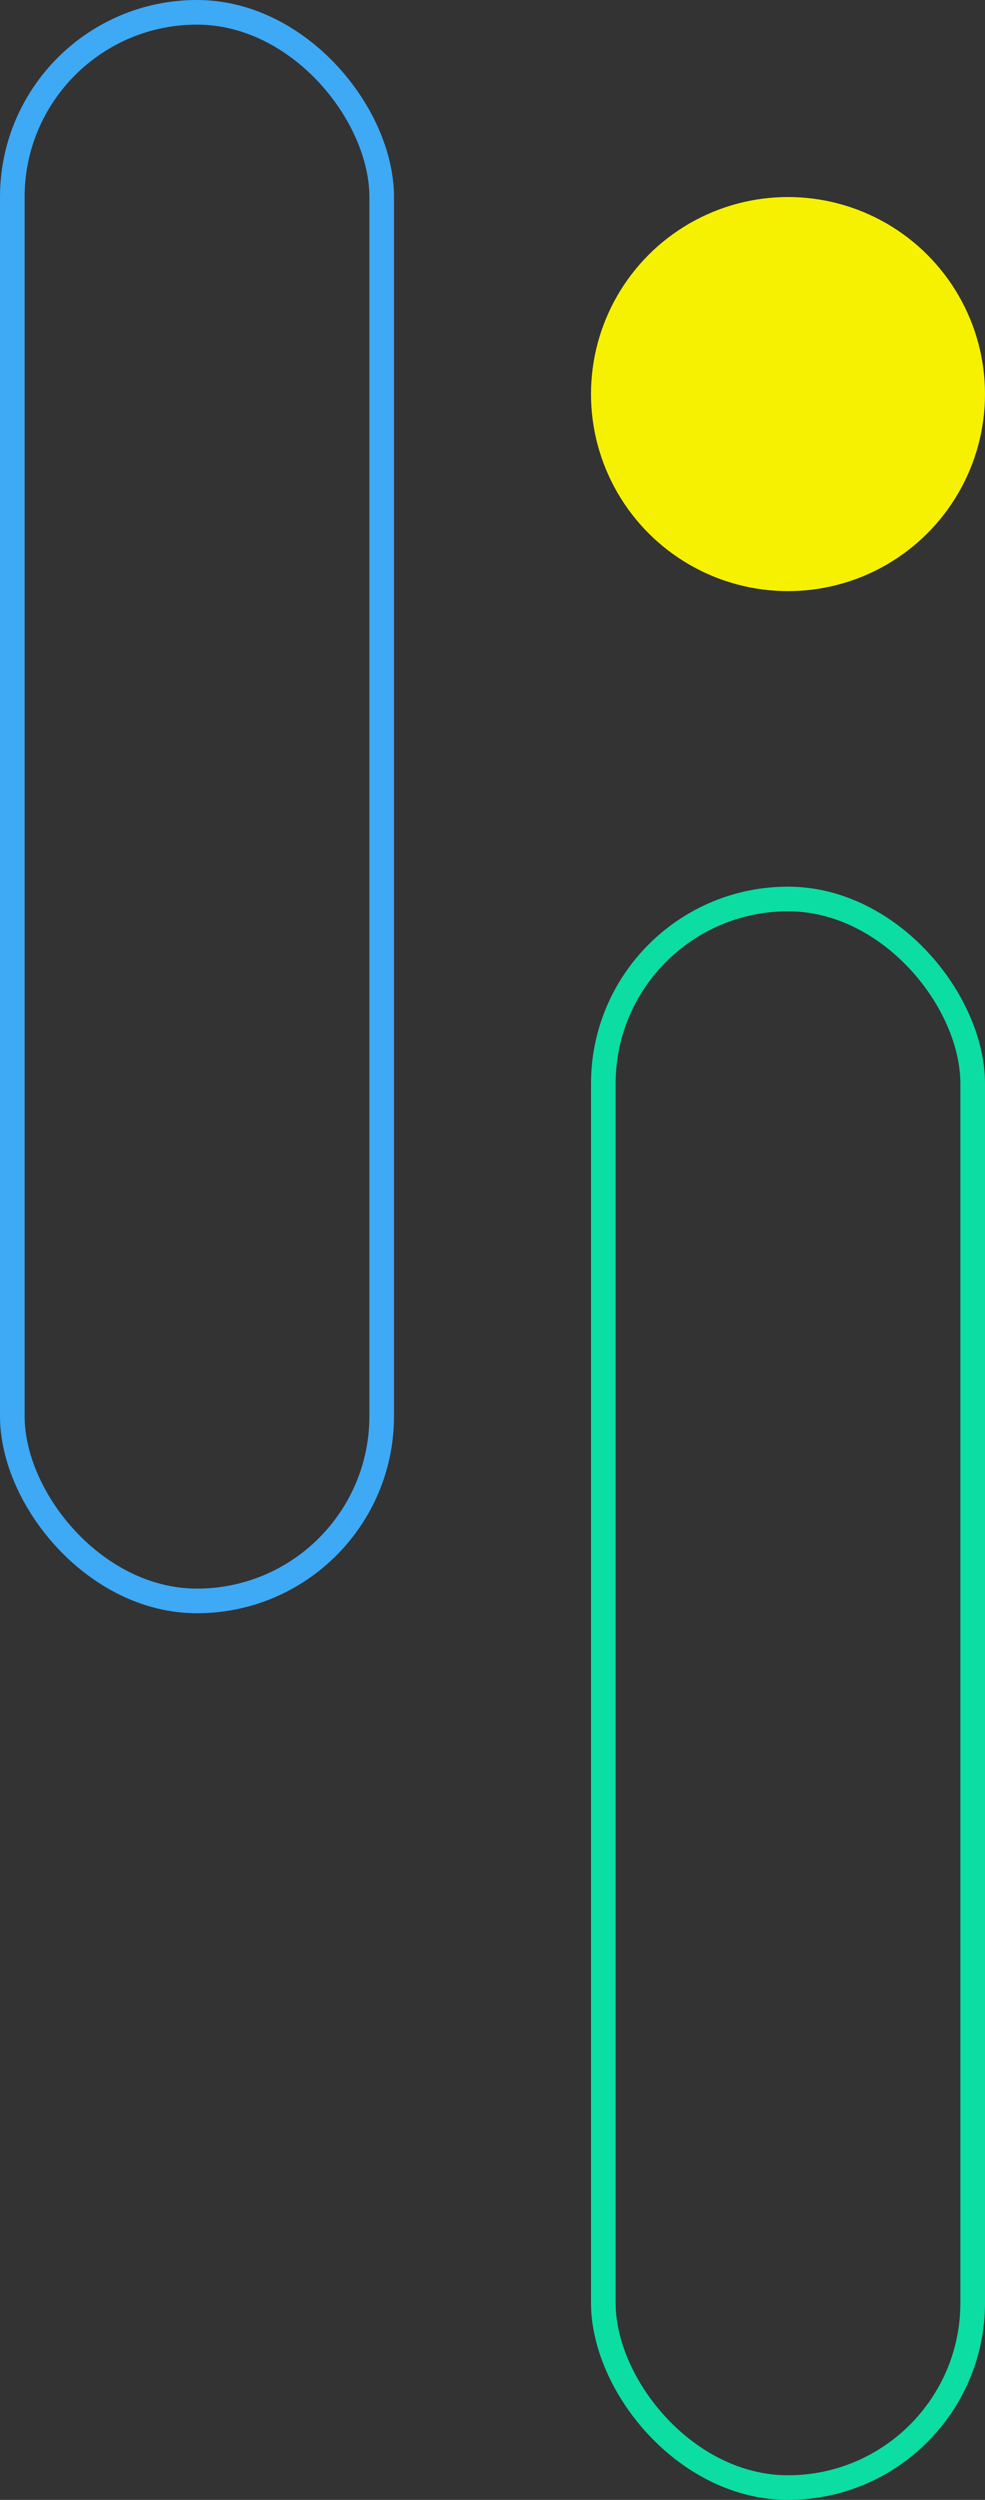
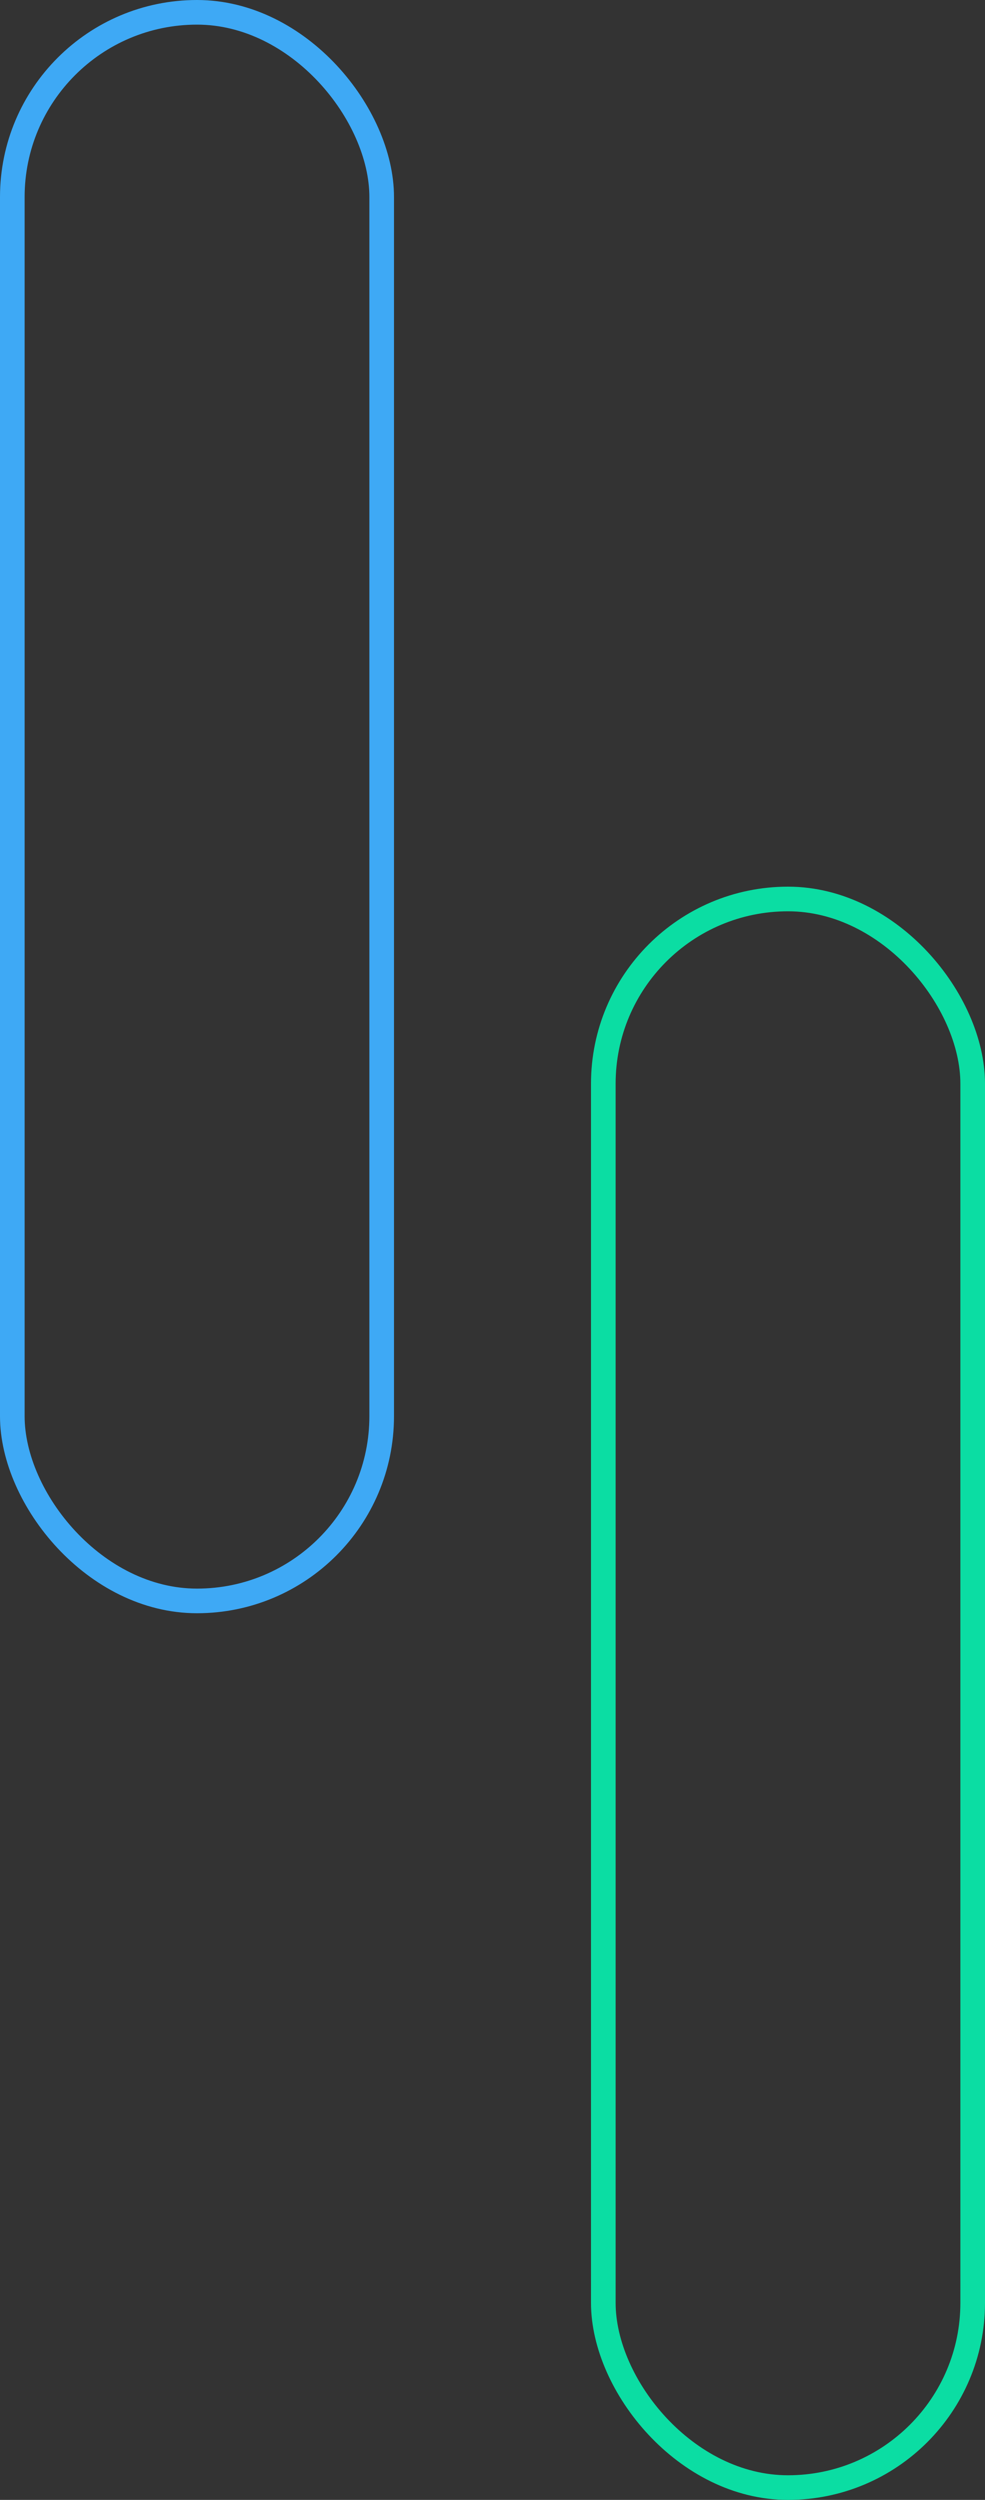
<svg xmlns="http://www.w3.org/2000/svg" width="80" height="203" viewBox="0 0 80 203" fill="none">
  <rect x="0" y="0" width="80" height="203" fill="#333333" stroke="none" />
  <rect x="1" y="1" width="30" height="129" rx="15" stroke="#3EA9F5" stroke-width="2" />
  <rect x="49" y="73" width="30" height="129" rx="15" stroke="#0BDDA3" stroke-width="2" />
-   <ellipse cx="64" cy="32" rx="16" ry="16" transform="rotate(-180 64 32)" fill="#F6F100" />
</svg>